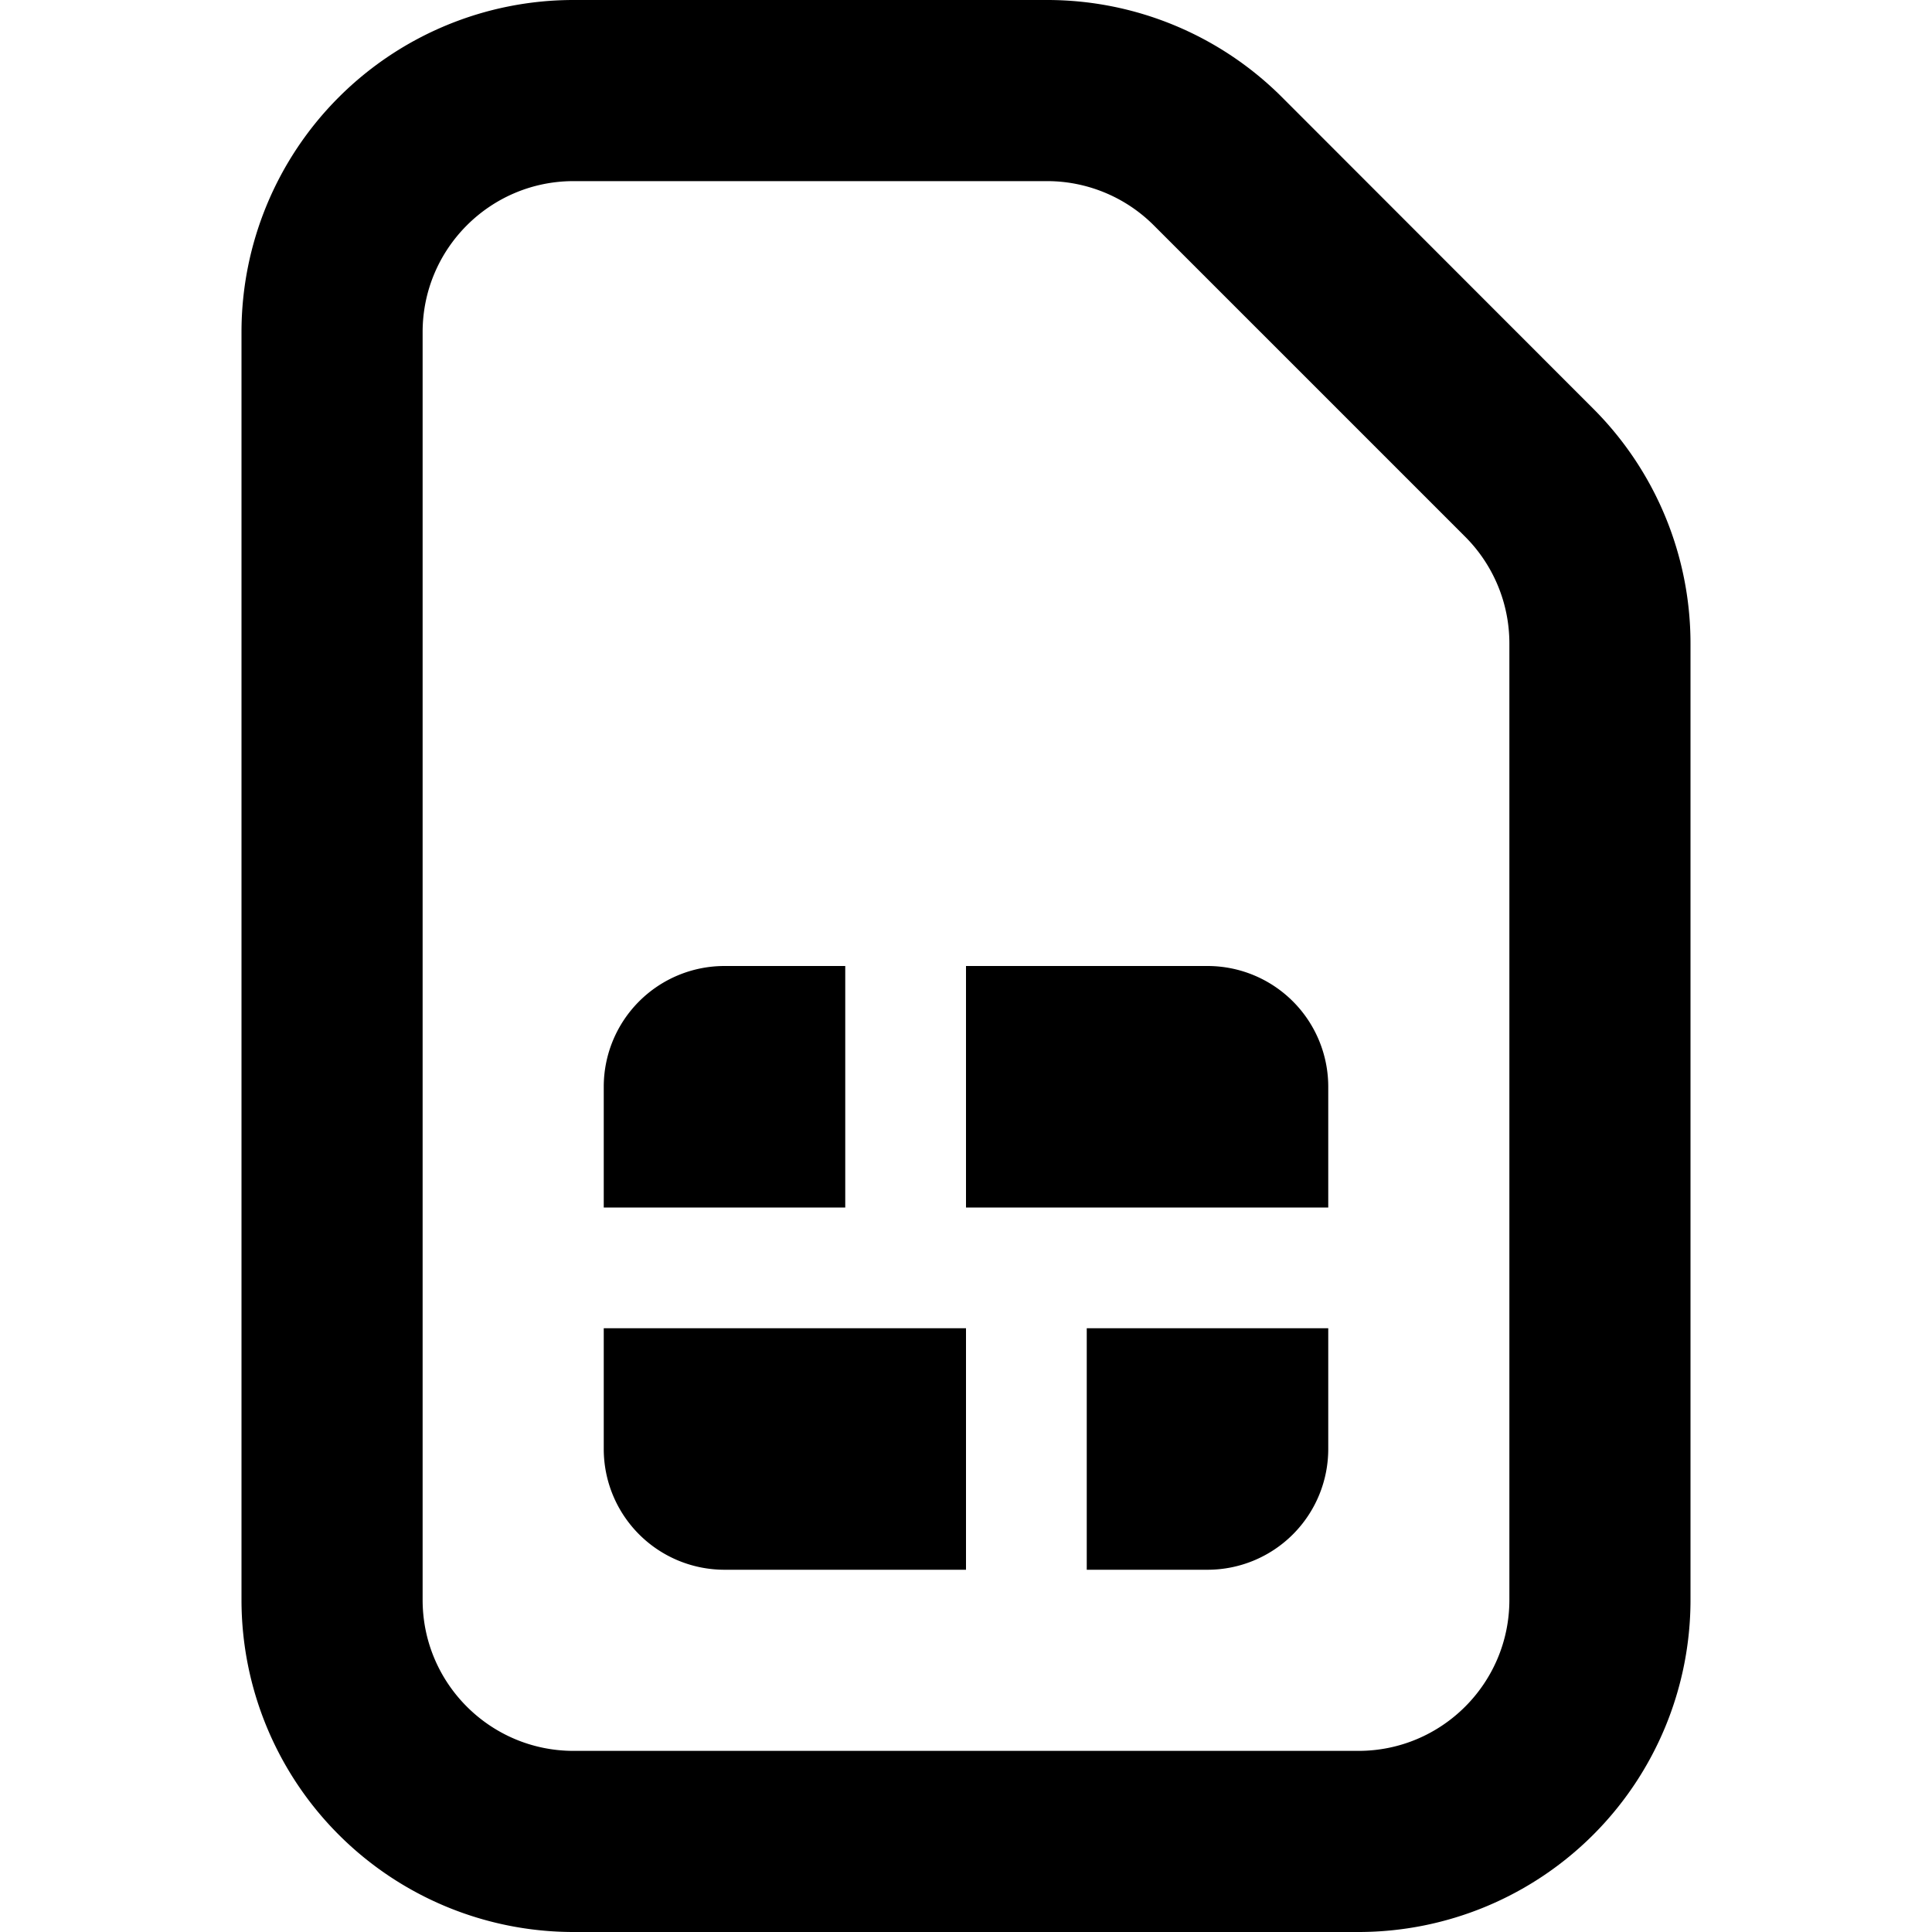
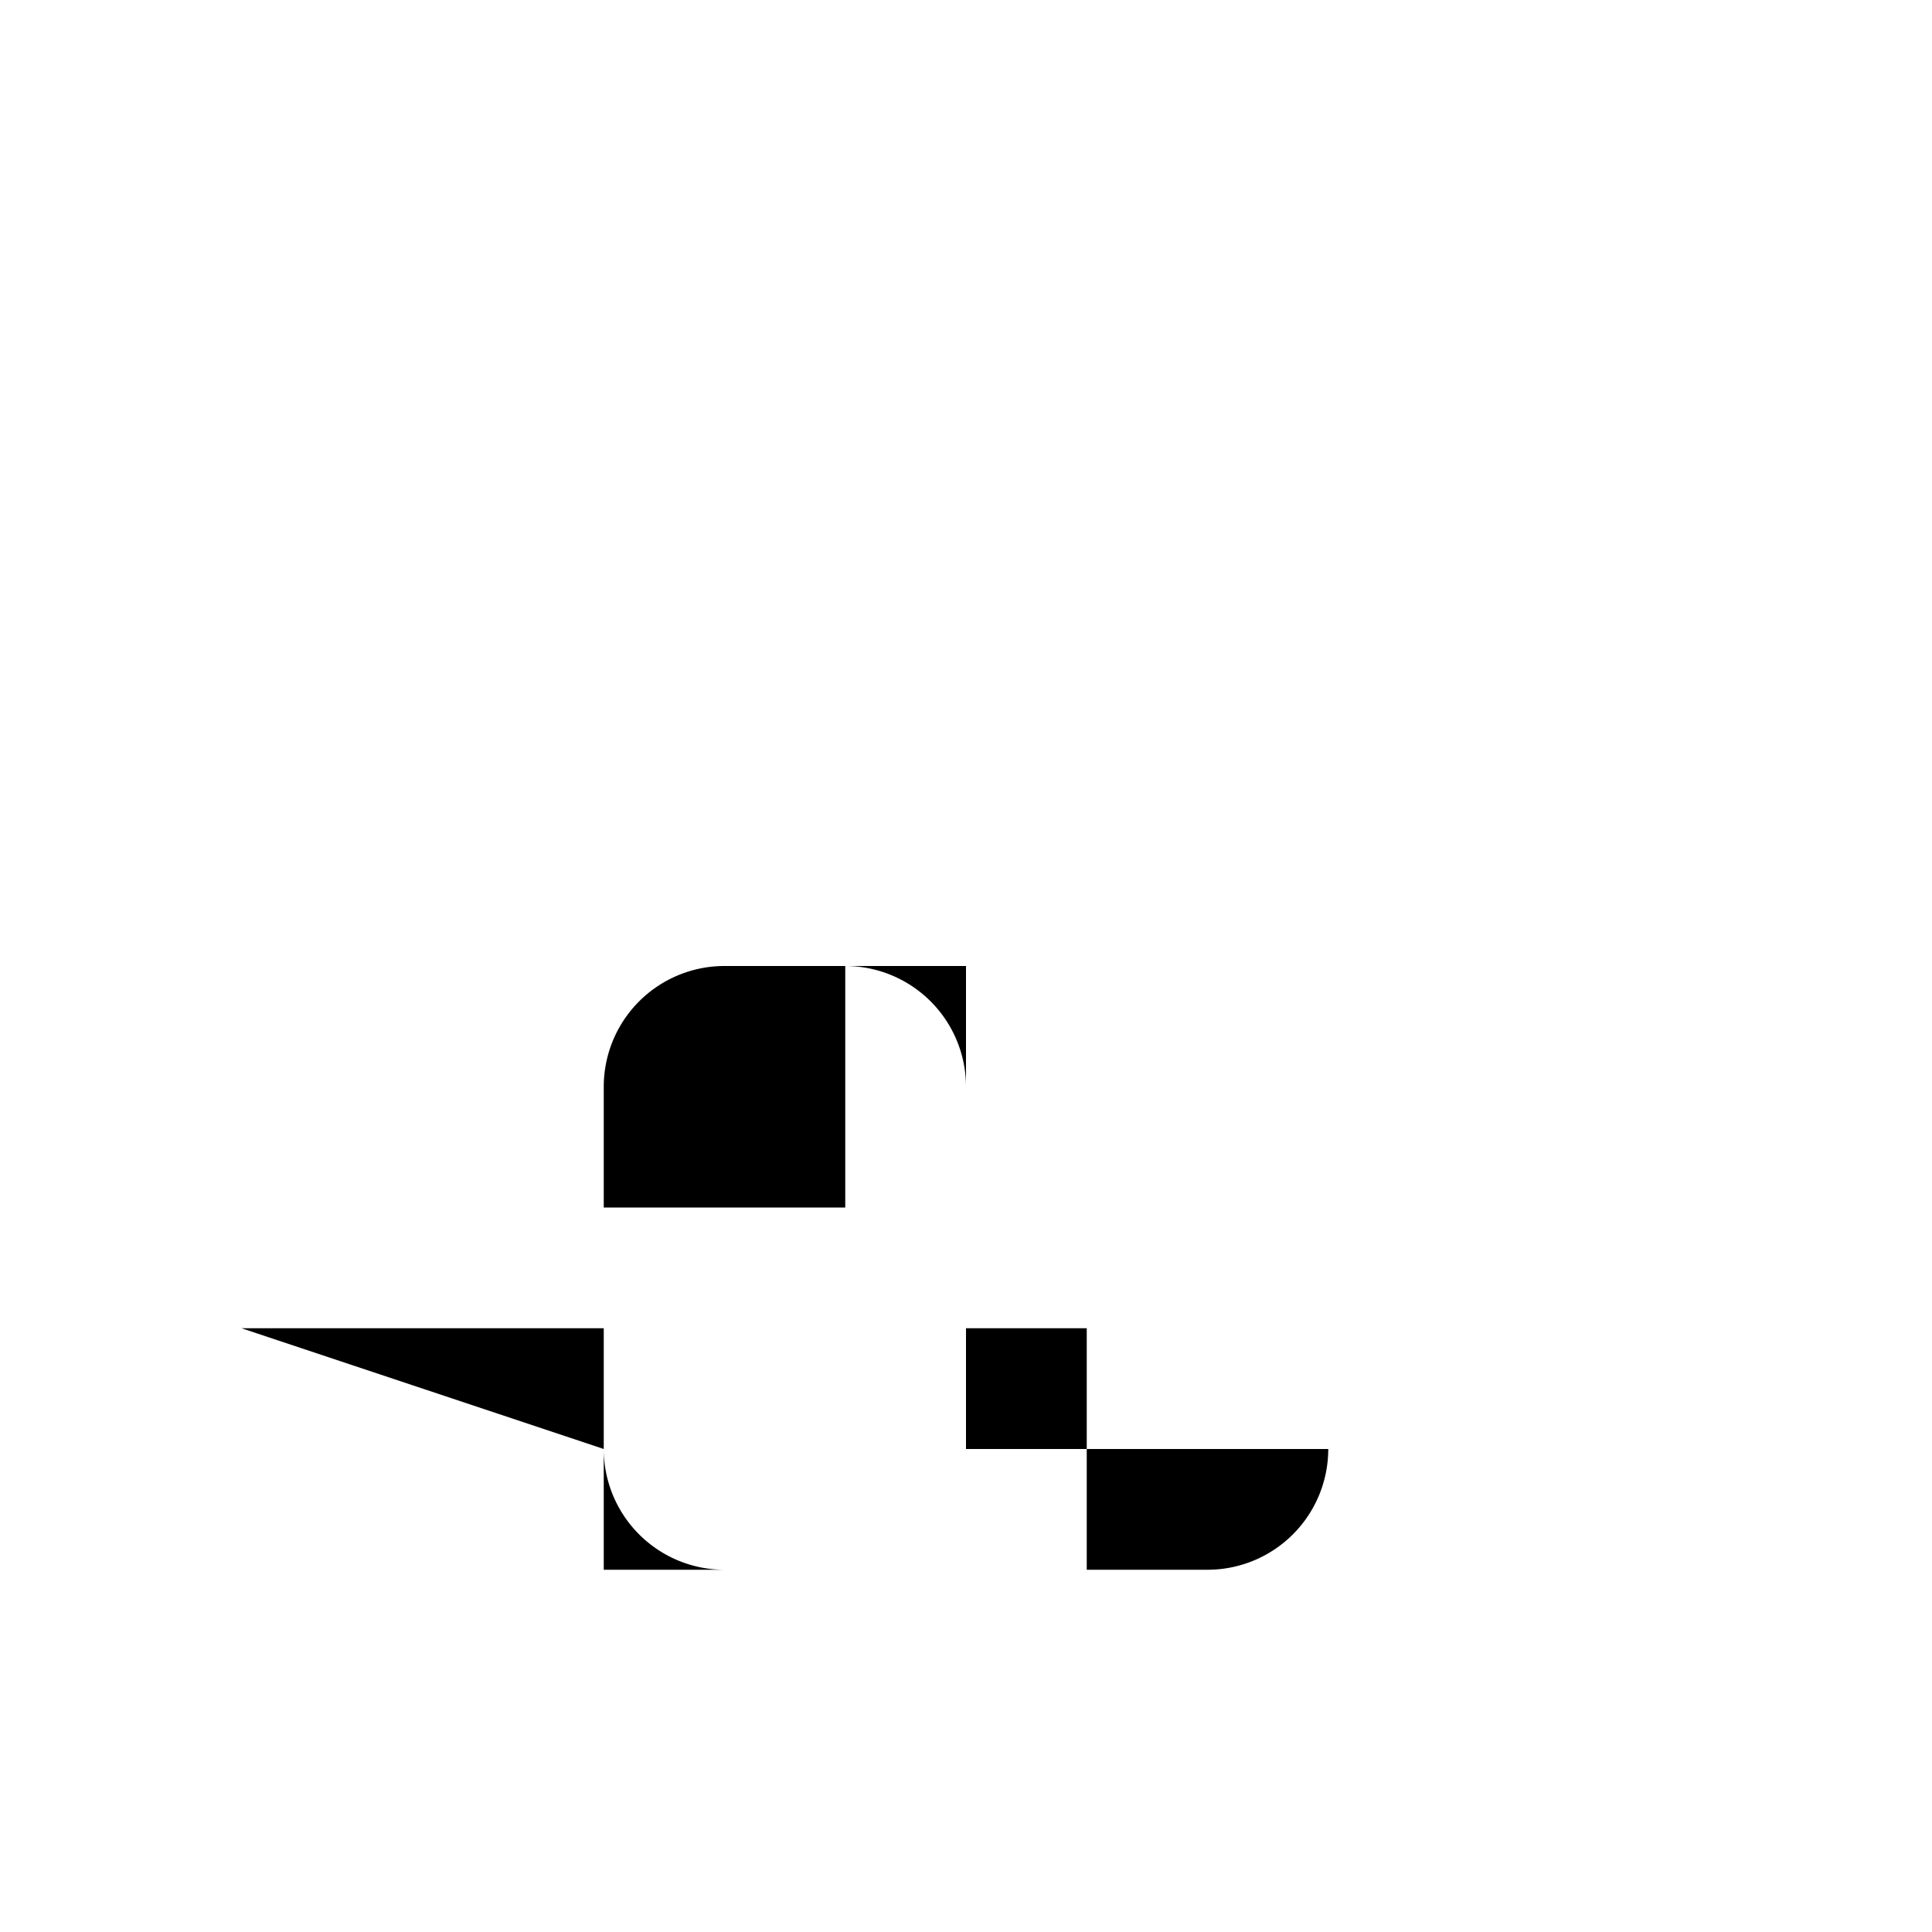
<svg xmlns="http://www.w3.org/2000/svg" fill="currentColor" class="vi" viewBox="0 0 16 16">
-   <path d="M6 8a1 1 0 0 0-1 1v1h2V8zm4 0H8v2h3V9a1 1 0 0 0-1-1m-5 3h3v2H6a1 1 0 0 1-1-1zm6 1v-1H9v2h1a1 1 0 0 0 1-1" />
-   <path d="M4.75 0A2.75 2.75 0 0 0 2 2.75v10.5A2.75 2.75 0 0 0 4.75 16h6.5A2.75 2.75 0 0 0 14 13.25V5.328a2.75 2.75 0 0 0-.806-1.944L10.617.805A2.75 2.75 0 0 0 8.672 0zM3.5 2.75c0-.69.56-1.25 1.25-1.25h3.922c.331 0 .649.132.883.366l2.579 2.579c.234.234.366.552.366.883v7.922c0 .69-.56 1.25-1.25 1.25h-6.5c-.69 0-1.25-.56-1.25-1.25z" />
+   <path d="M6 8a1 1 0 0 0-1 1v1h2V8zm4 0H8v2V9a1 1 0 0 0-1-1m-5 3h3v2H6a1 1 0 0 1-1-1zm6 1v-1H9v2h1a1 1 0 0 0 1-1" />
</svg>